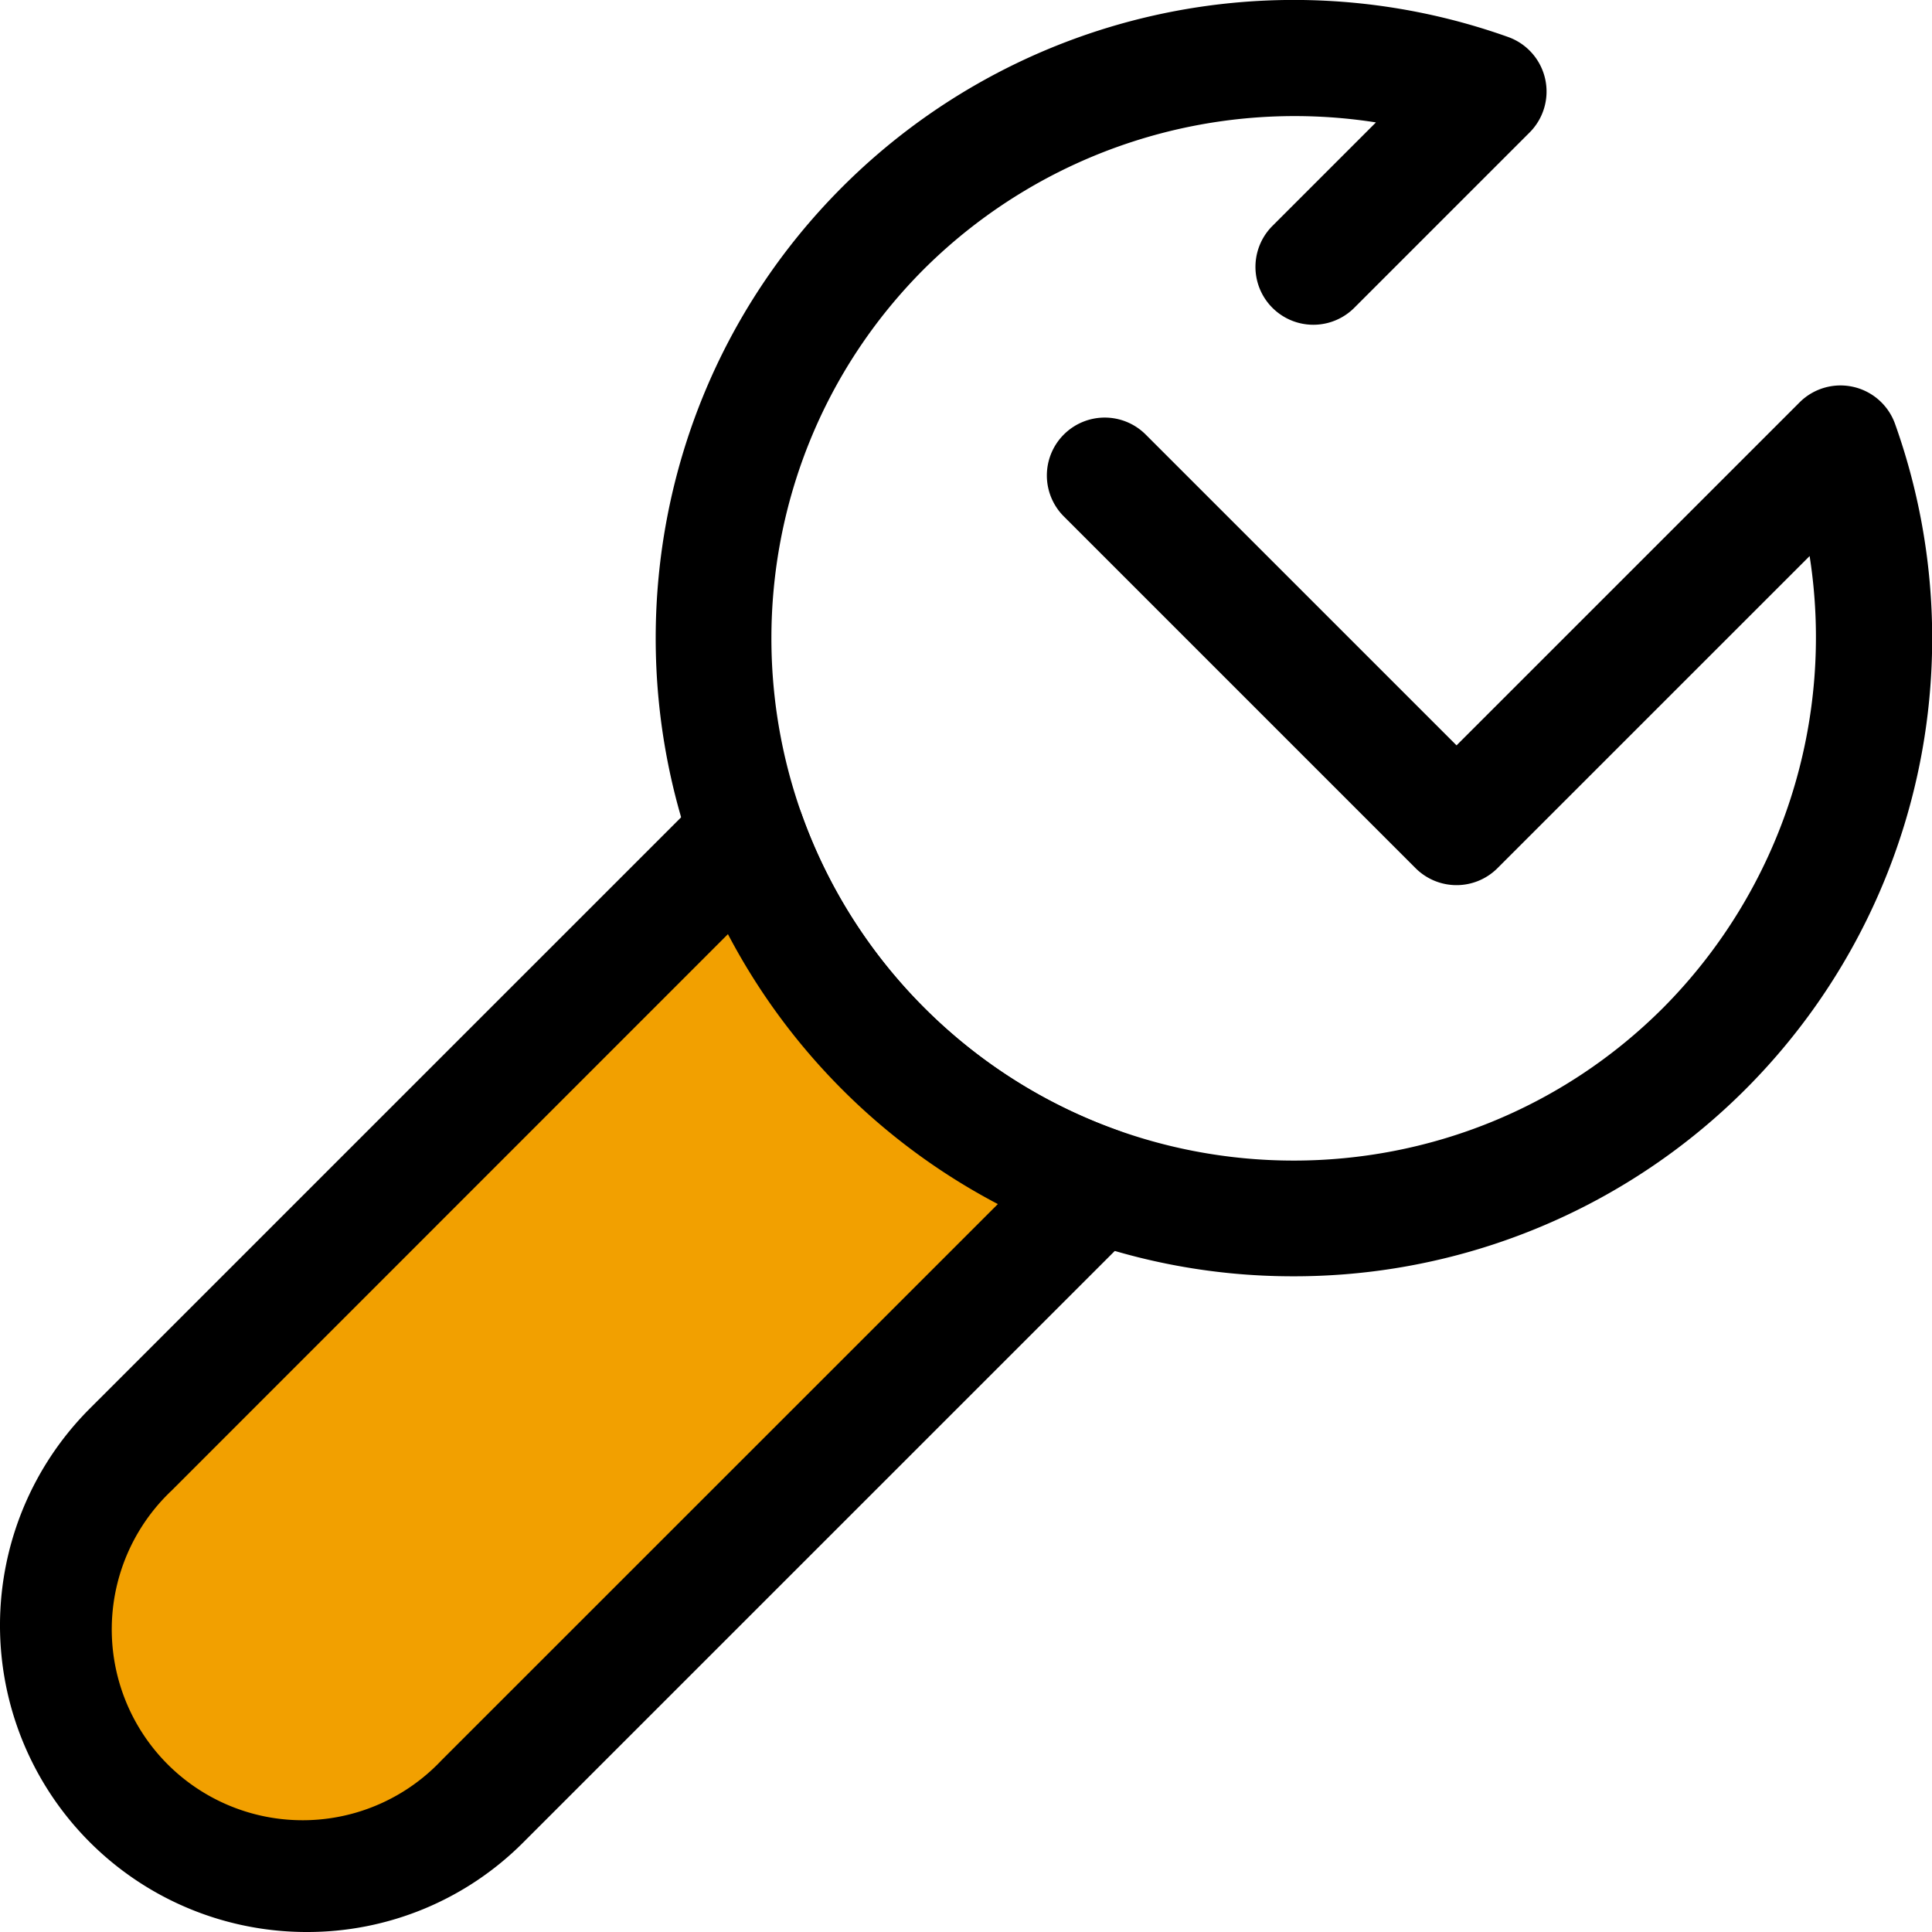
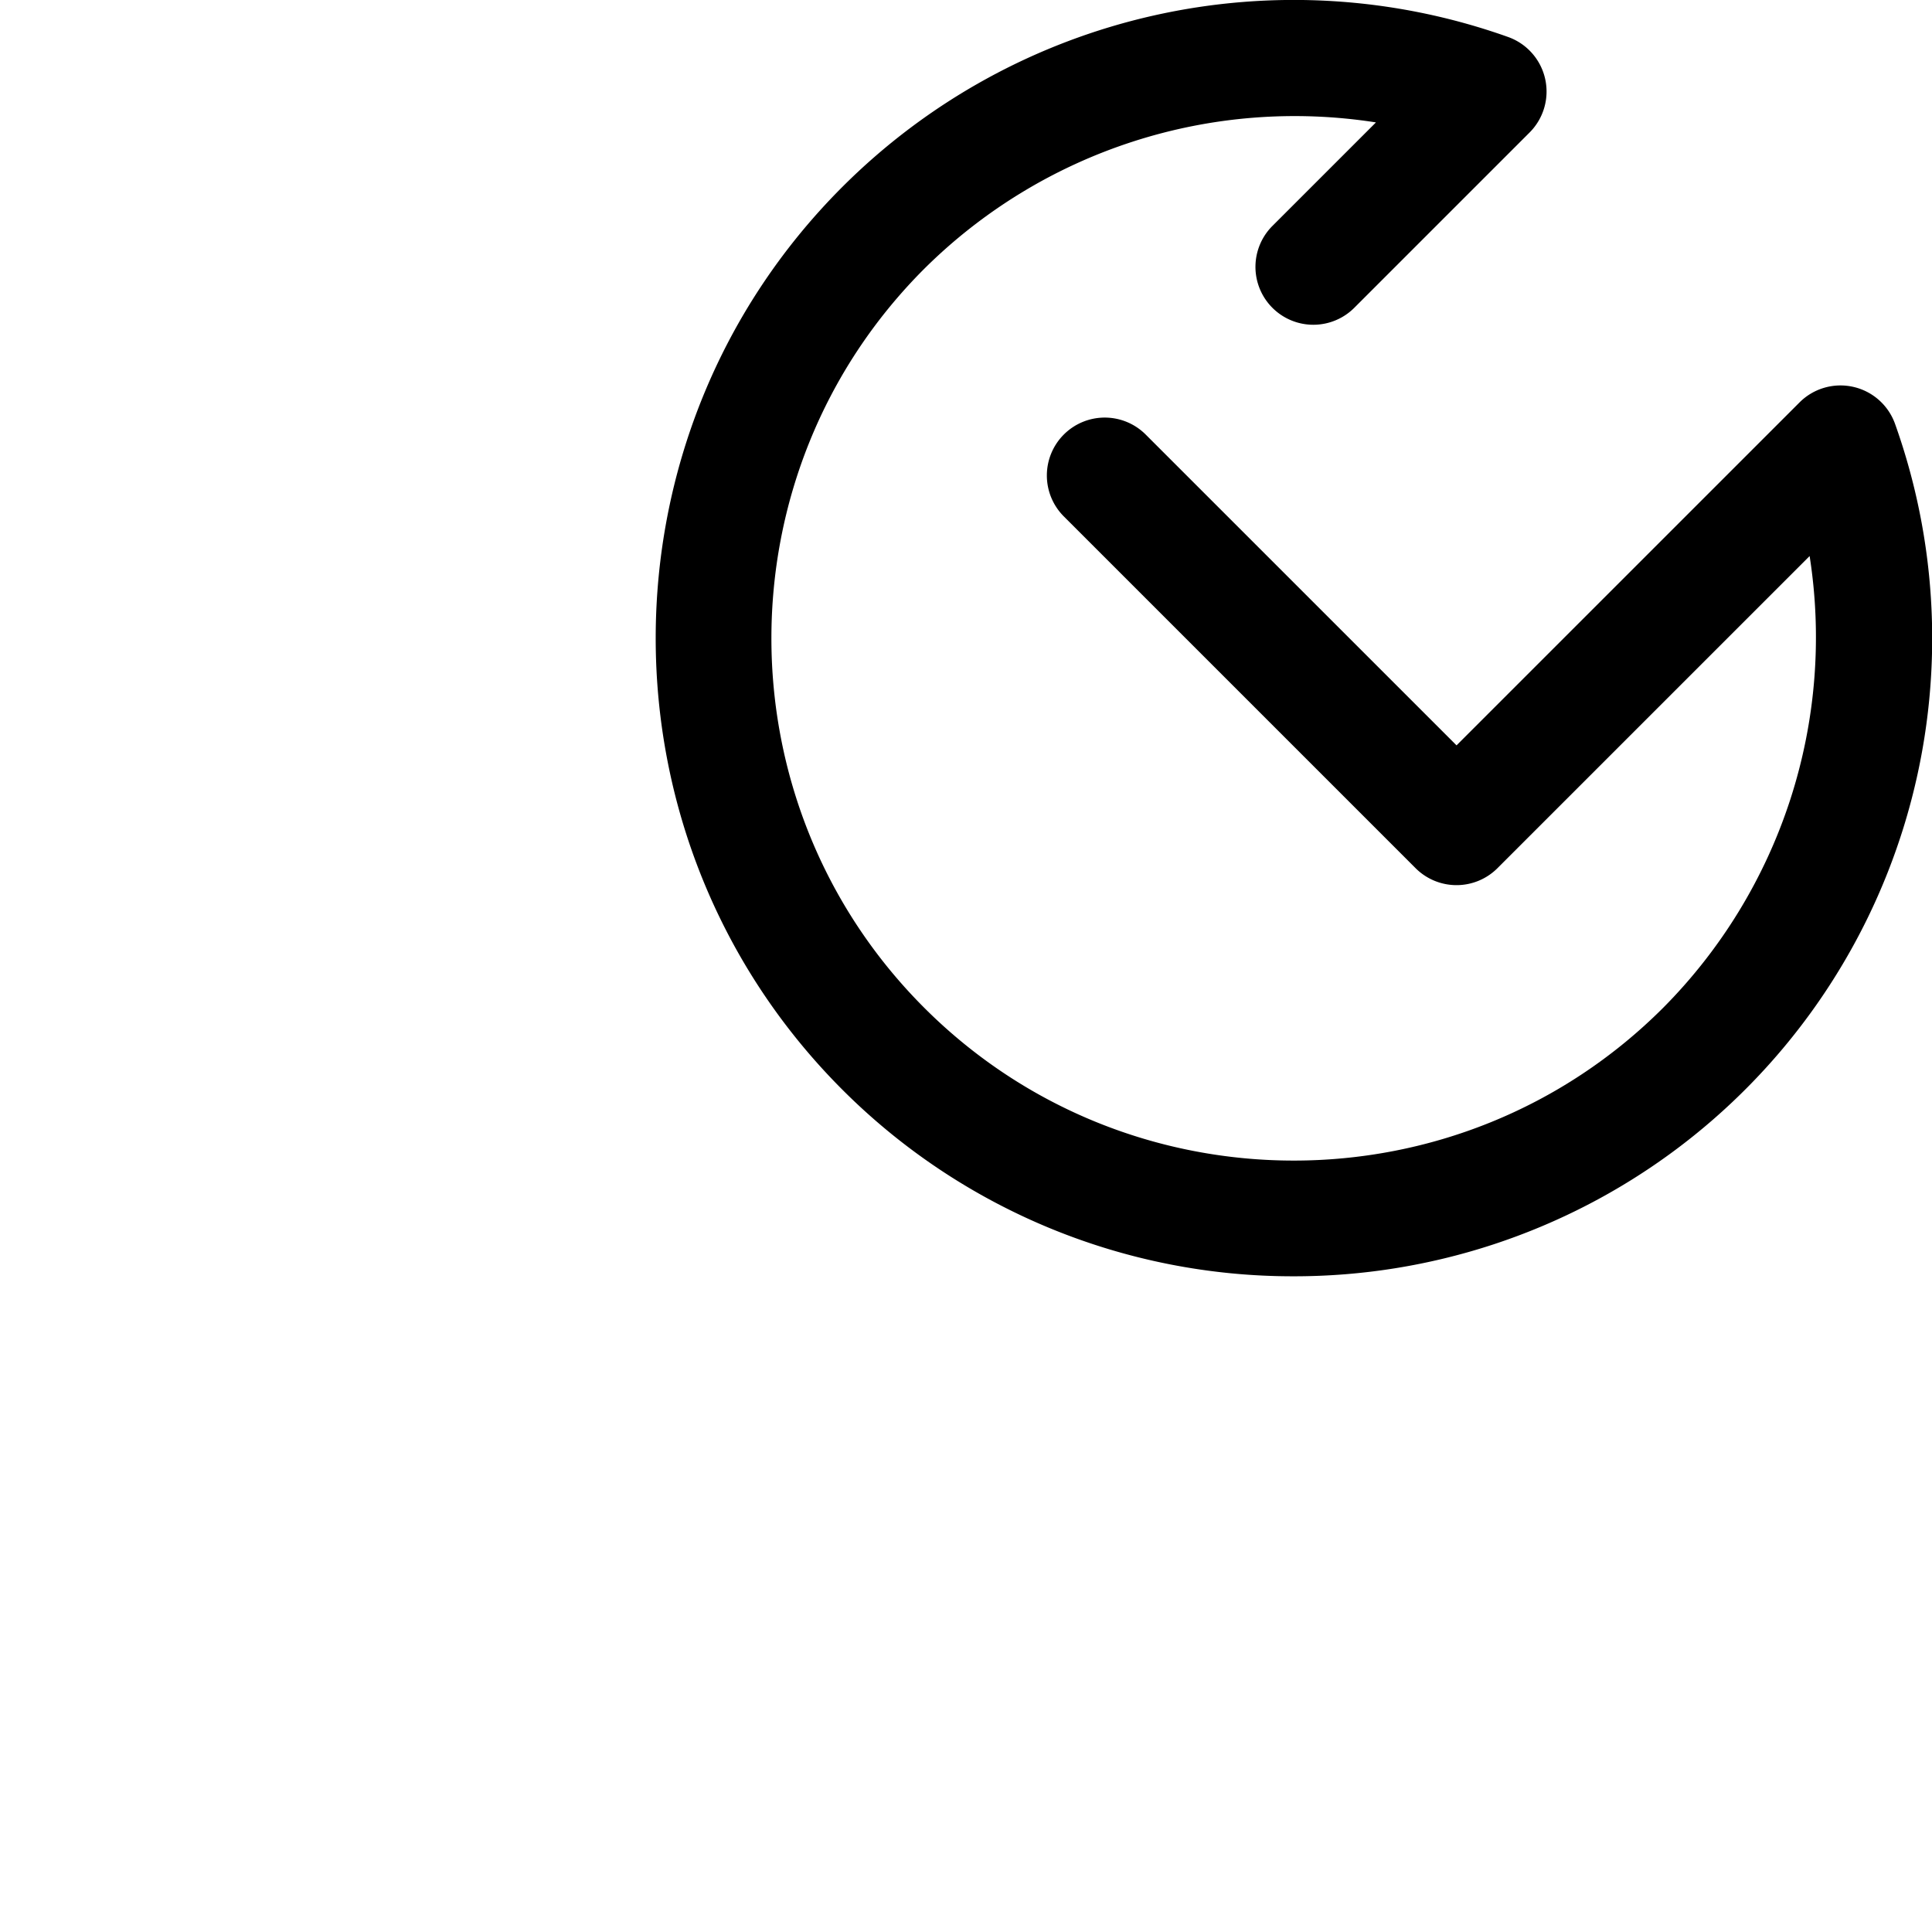
<svg xmlns="http://www.w3.org/2000/svg" viewBox="0 0 512 512">
  <path fill="currentColor" d="M342.84 338.23a168.67 168.67 0 01-119.61-49.46c-65.95-66-65.95-173.27 0-239.23A169.21 169.21 0 01399.66 9.8a15.35 15.35 0 015.7 25.31L358.9 81.57a15.34 15.34 0 11-21.7-21.69l27.44-27.44a139.27 139.27 0 00-119.71 38.8c-54 54-54 141.84 0 195.83s141.84 54 195.83 0a139.31 139.31 0 0038.81-119.71l-82.73 82.72a15.34 15.34 0 01-21.69 0l-93.23-93.23a15.34 15.34 0 1121.7-21.69L386 197.53l90.9-90.89a15.35 15.35 0 0125.31 5.7 169.06 169.06 0 01-159.37 225.89z" />
-   <path fill="#F2A000" d="M234.08 277.92a153.29 153.29 0 01-36.08-57.1L34.65 384.12a65.93 65.93 0 000 93.23 65.93 65.93 0 0093.23 0l163.3-163.3a153.16 153.16 0 01-57.1-36.13z" />
-   <path fill="currentColor" d="M81.26 512A81.26 81.26 0 0123.8 373.28L187.1 210a15.35 15.35 0 0125.31 5.7 138.64 138.64 0 0083.91 83.92 15.34 15.34 0 015.7 25.3L138.73 488.2A80.74 80.74 0 0181.26 512zm111.65-264.44L45.5 395a50.58 50.58 0 1071.5 71.5l147.44-147.41a170 170 0 01-71.53-71.53z" />
</svg>